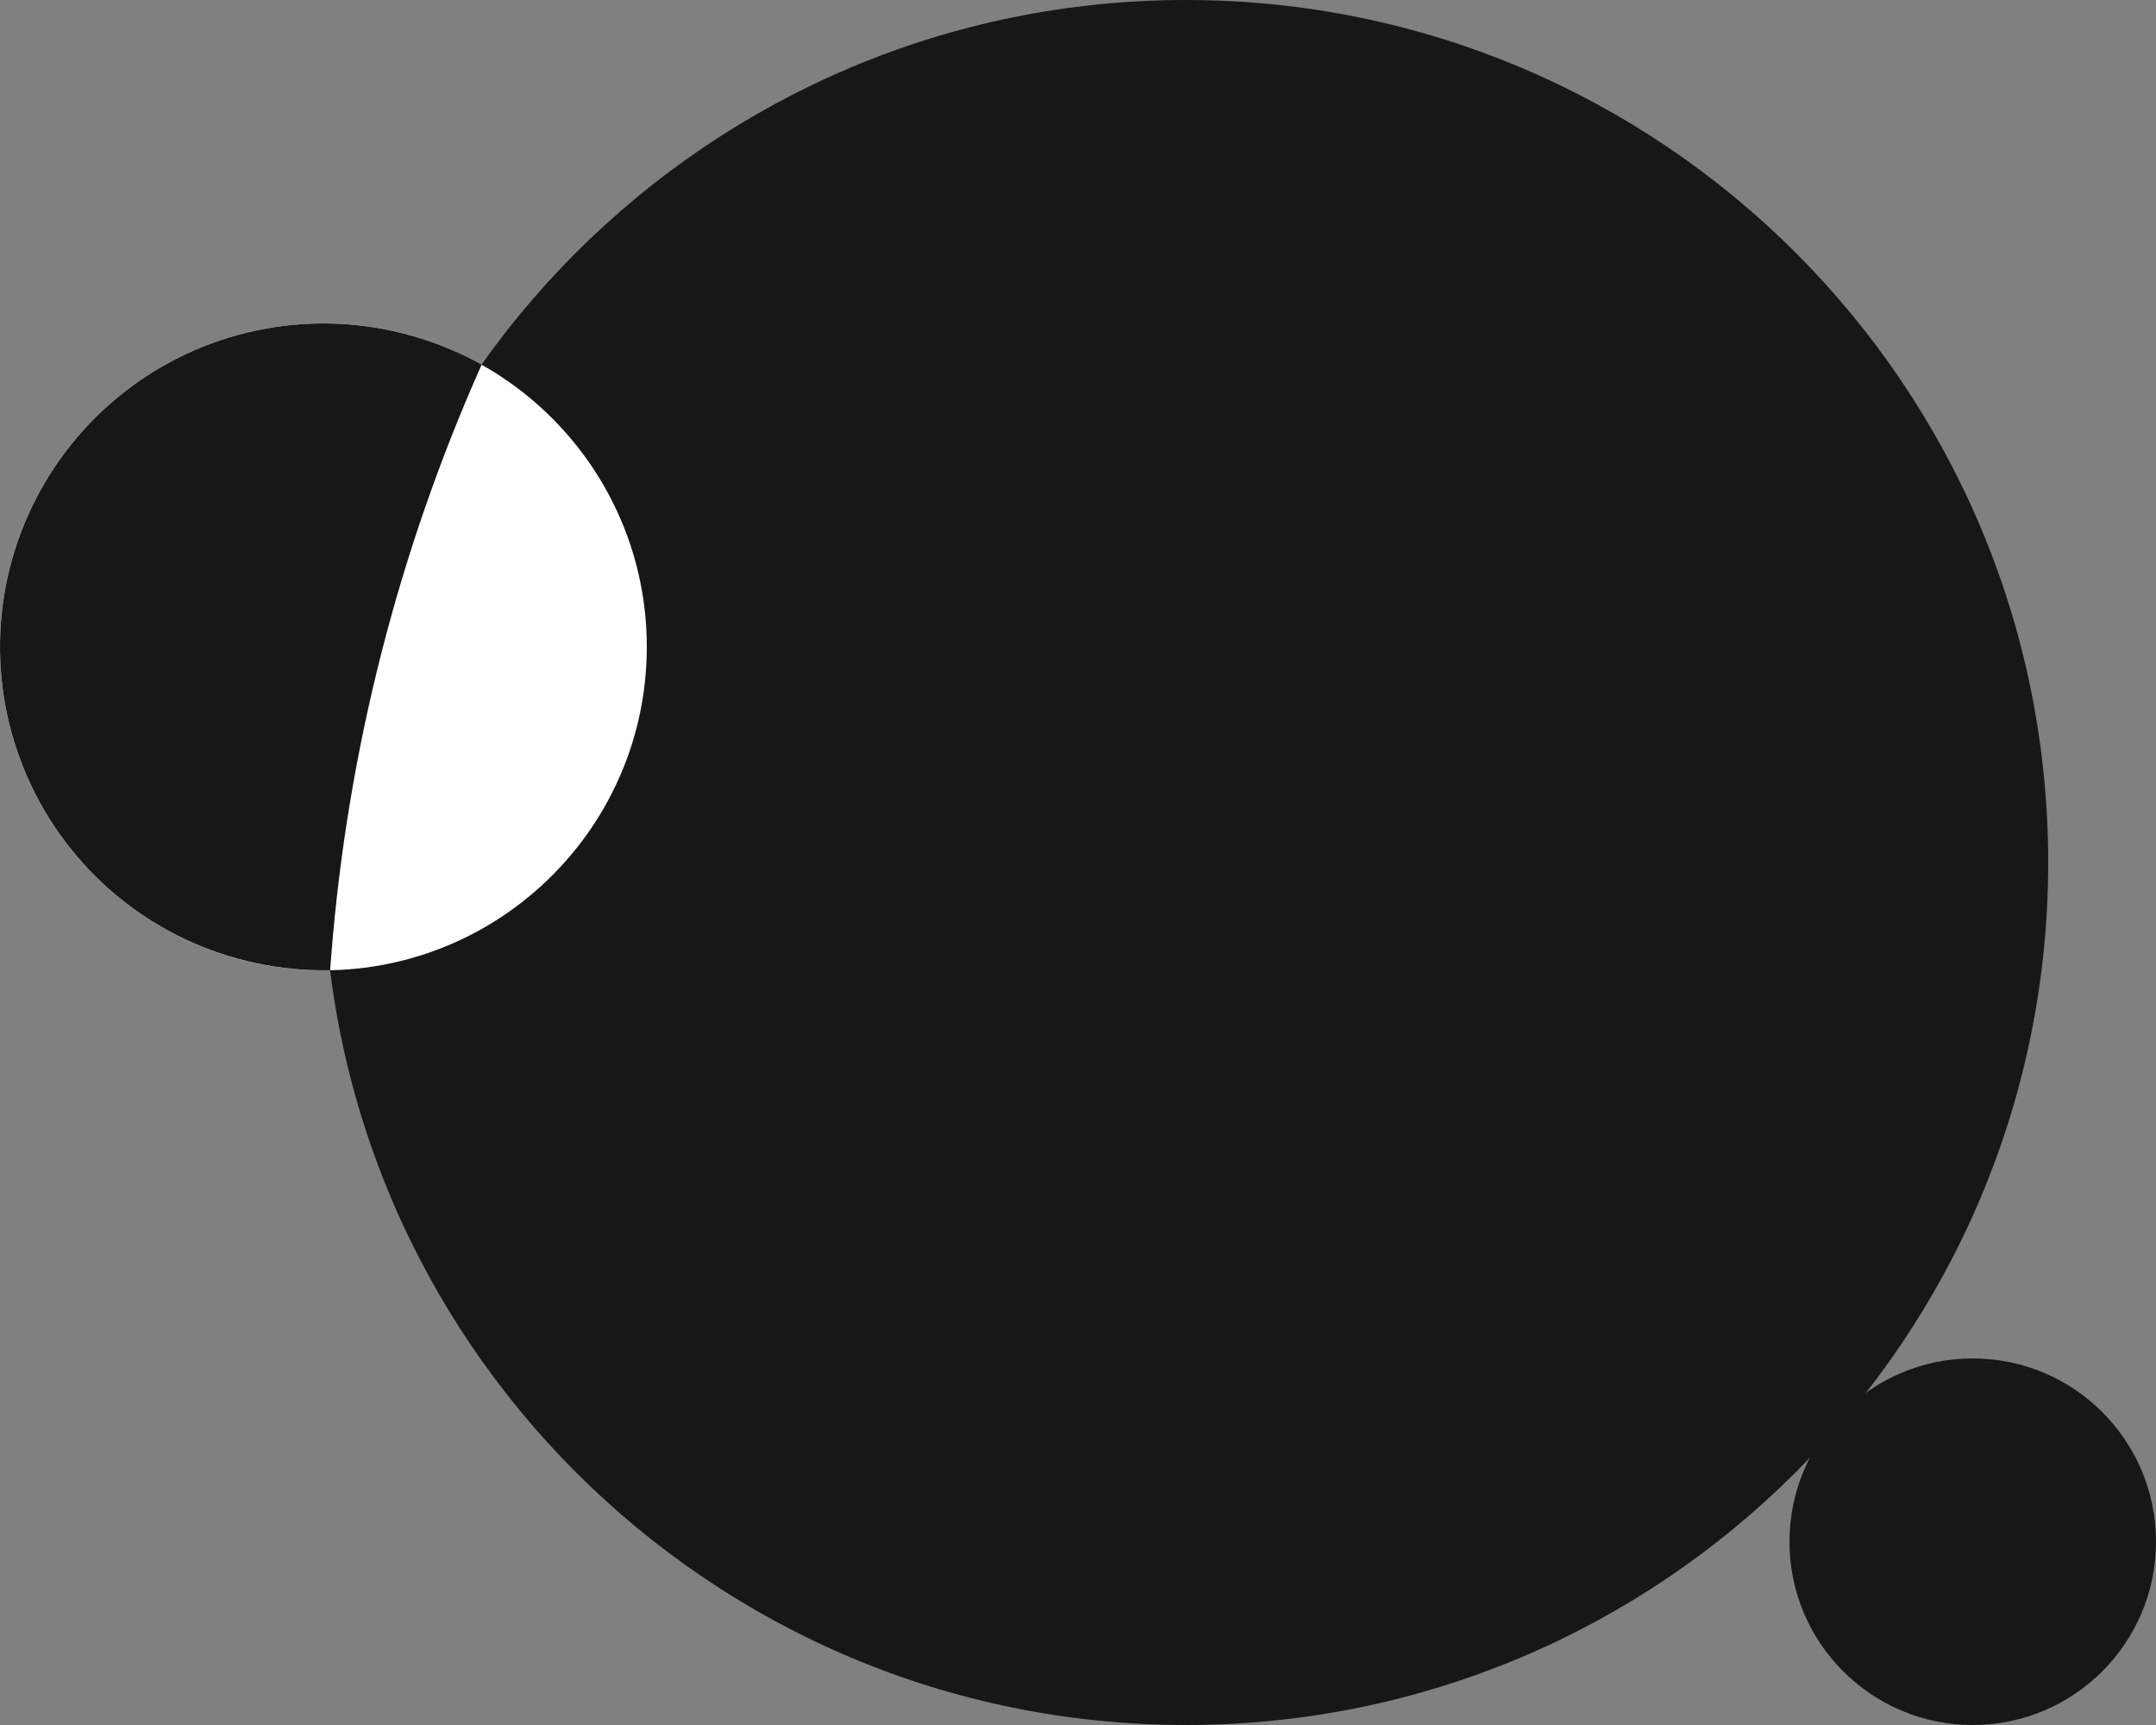
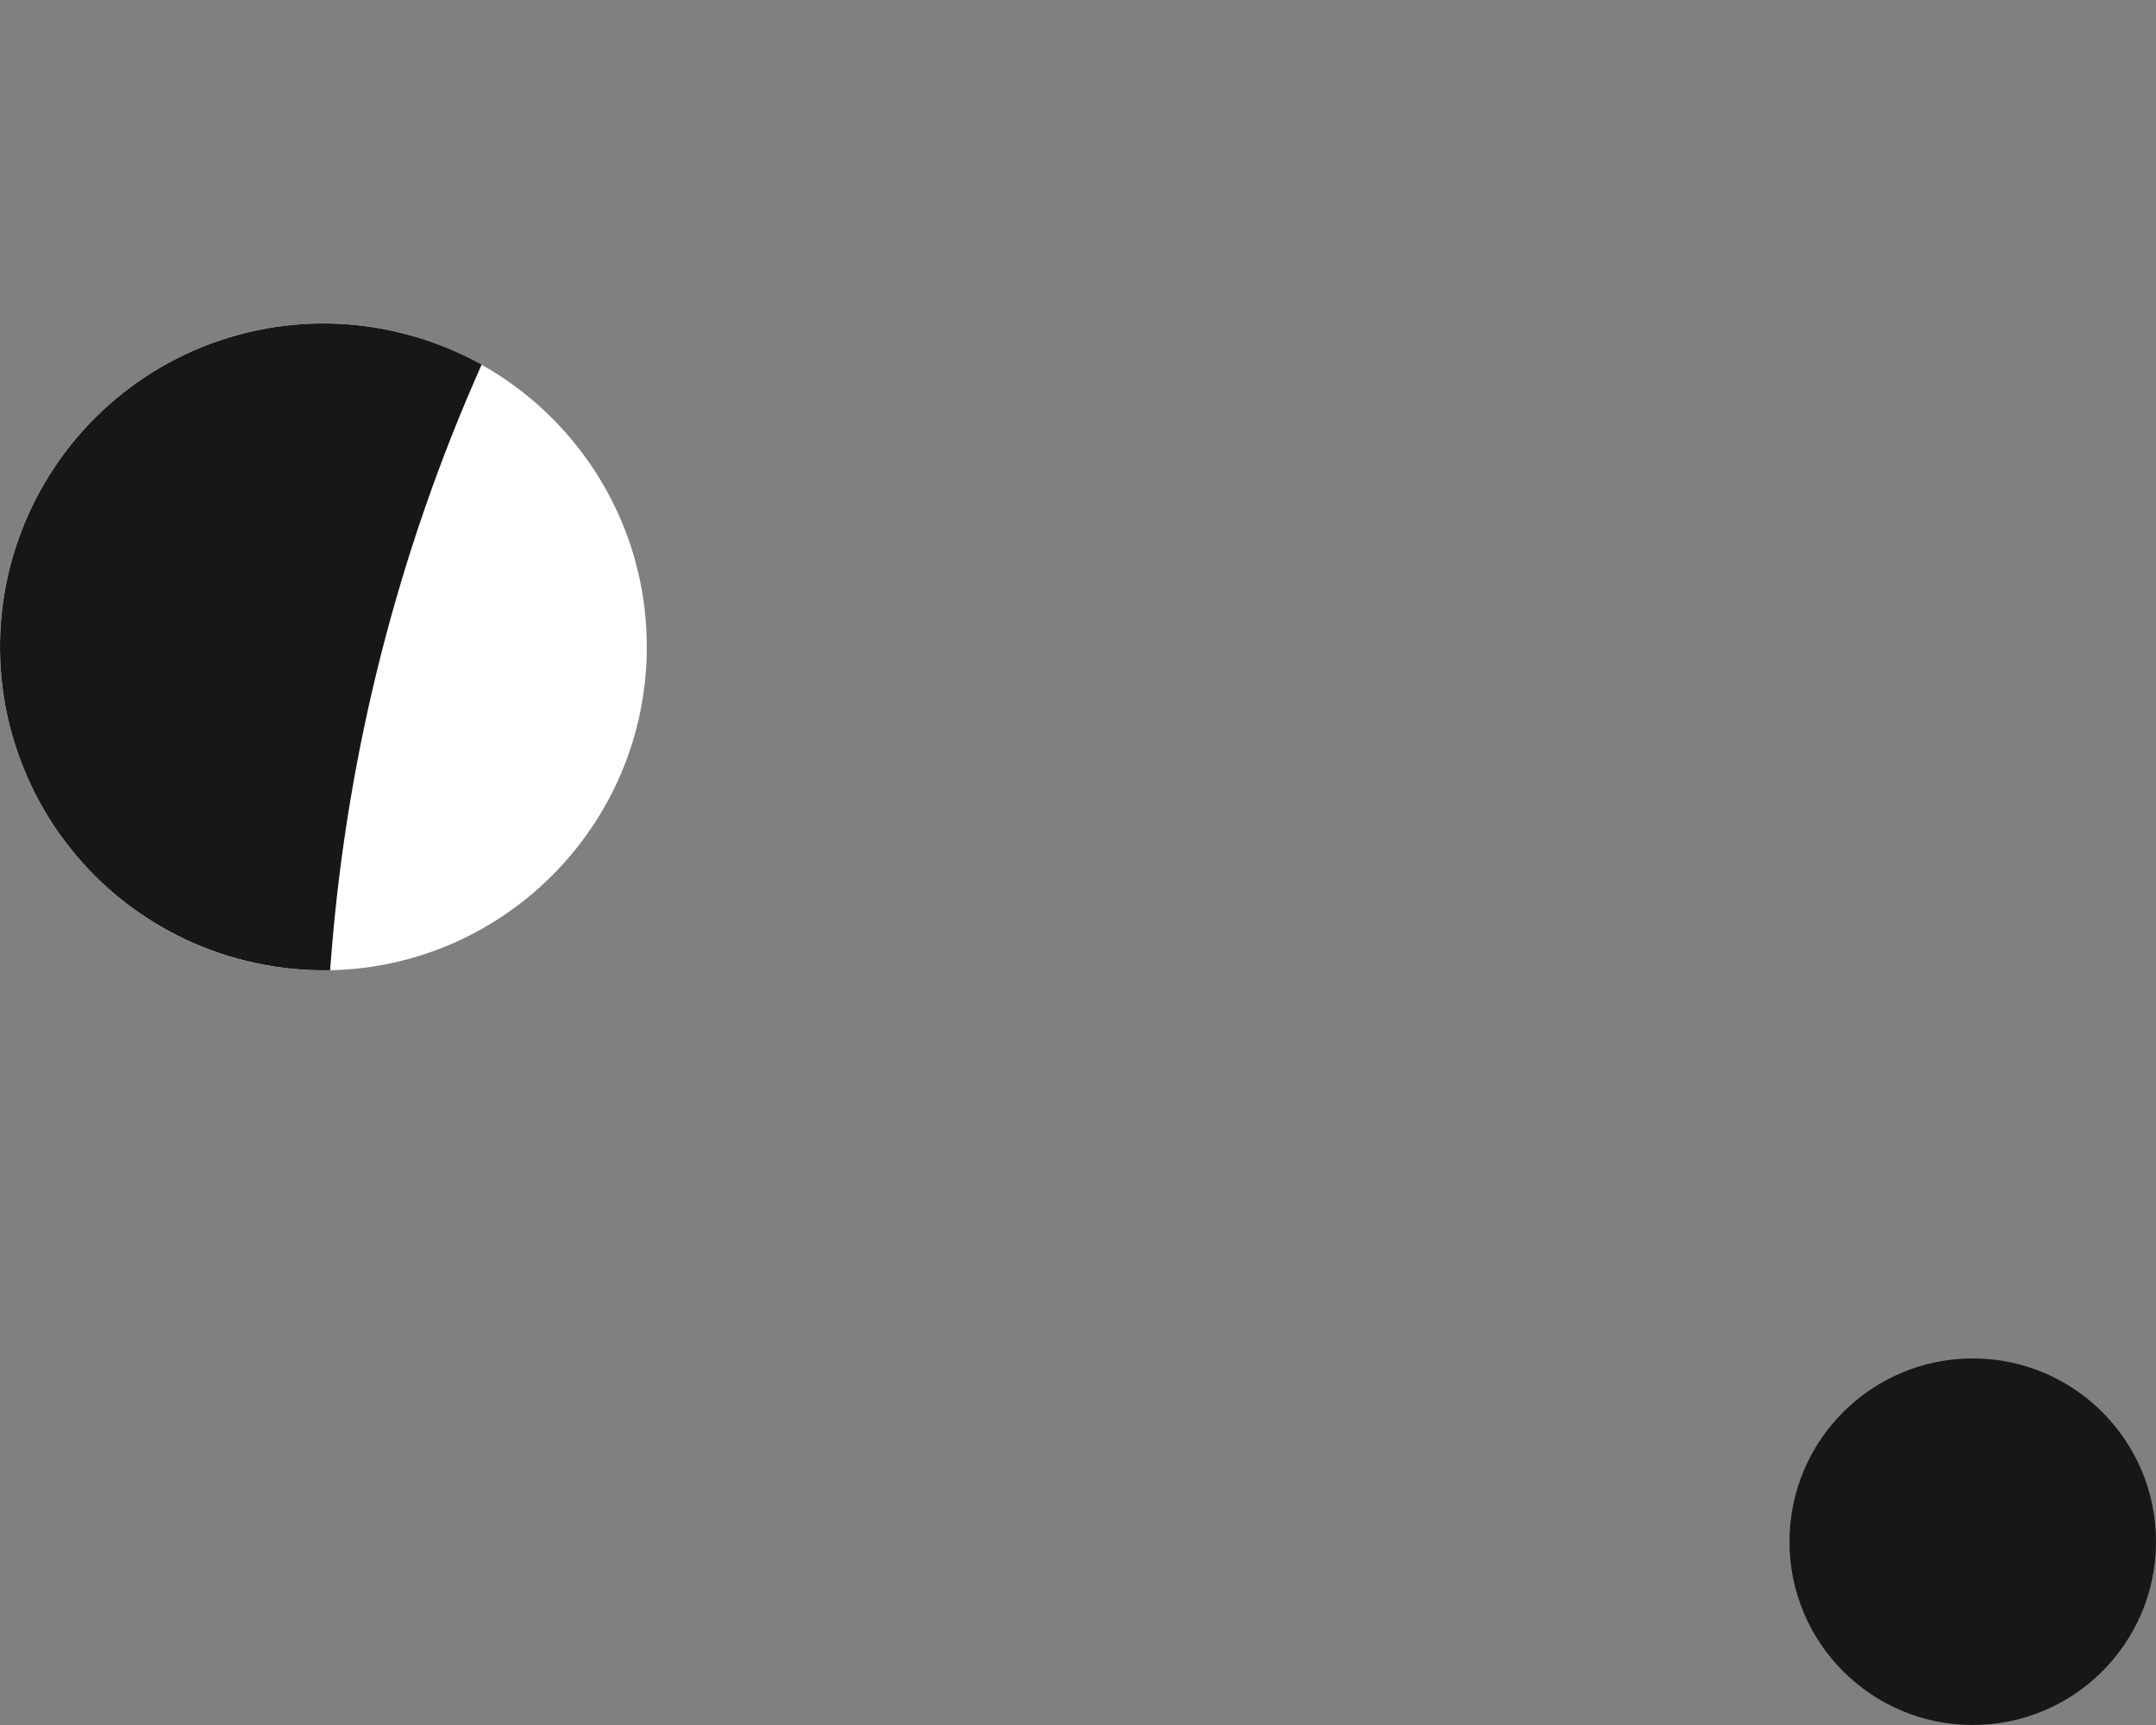
<svg xmlns="http://www.w3.org/2000/svg" width="30" height="24" viewBox="0 0 30 24" fill="none">
  <rect x="0" y="0" width="30" height="24" fill="#808080" stroke="none" />
-   <path d="M4.5 12C4.5 5.373 9.873 0 16.5 0C23.127 0 28.5 5.373 28.5 12C28.5 18.627 23.127 24 16.5 24C9.873 24 4.5 18.627 4.5 12Z" fill="#171717" />
  <path d="M7.90727e-10 9C7.90727e-10 6.515 2.015 4.5 4.5 4.5C6.985 4.5 9 6.515 9 9C9 11.485 6.985 13.5 4.5 13.5C2.015 13.5 7.90727e-10 11.485 7.90727e-10 9Z" fill="white" />
  <path d="M6.702 5.073C6.098 4.736 5.416 4.54 4.726 4.506C4.036 4.471 3.347 4.596 2.712 4.87C2.078 5.145 1.516 5.562 1.069 6.089C0.622 6.616 0.302 7.239 0.134 7.909C-0.033 8.579 -0.044 9.28 0.102 9.955C0.249 10.63 0.549 11.263 0.98 11.803C1.41 12.344 1.96 12.778 2.585 13.072C3.21 13.366 3.902 13.512 4.593 13.499L4.61 13.287C4.835 10.45 5.543 7.672 6.702 5.073Z" fill="#171717" />
  <path d="M24.9 21.45C24.9 20.042 26.042 18.9 27.45 18.9C28.858 18.9 30 20.042 30 21.45C30 22.858 28.858 24 27.45 24C26.042 24 24.9 22.858 24.9 21.45Z" fill="#171717" />
</svg>